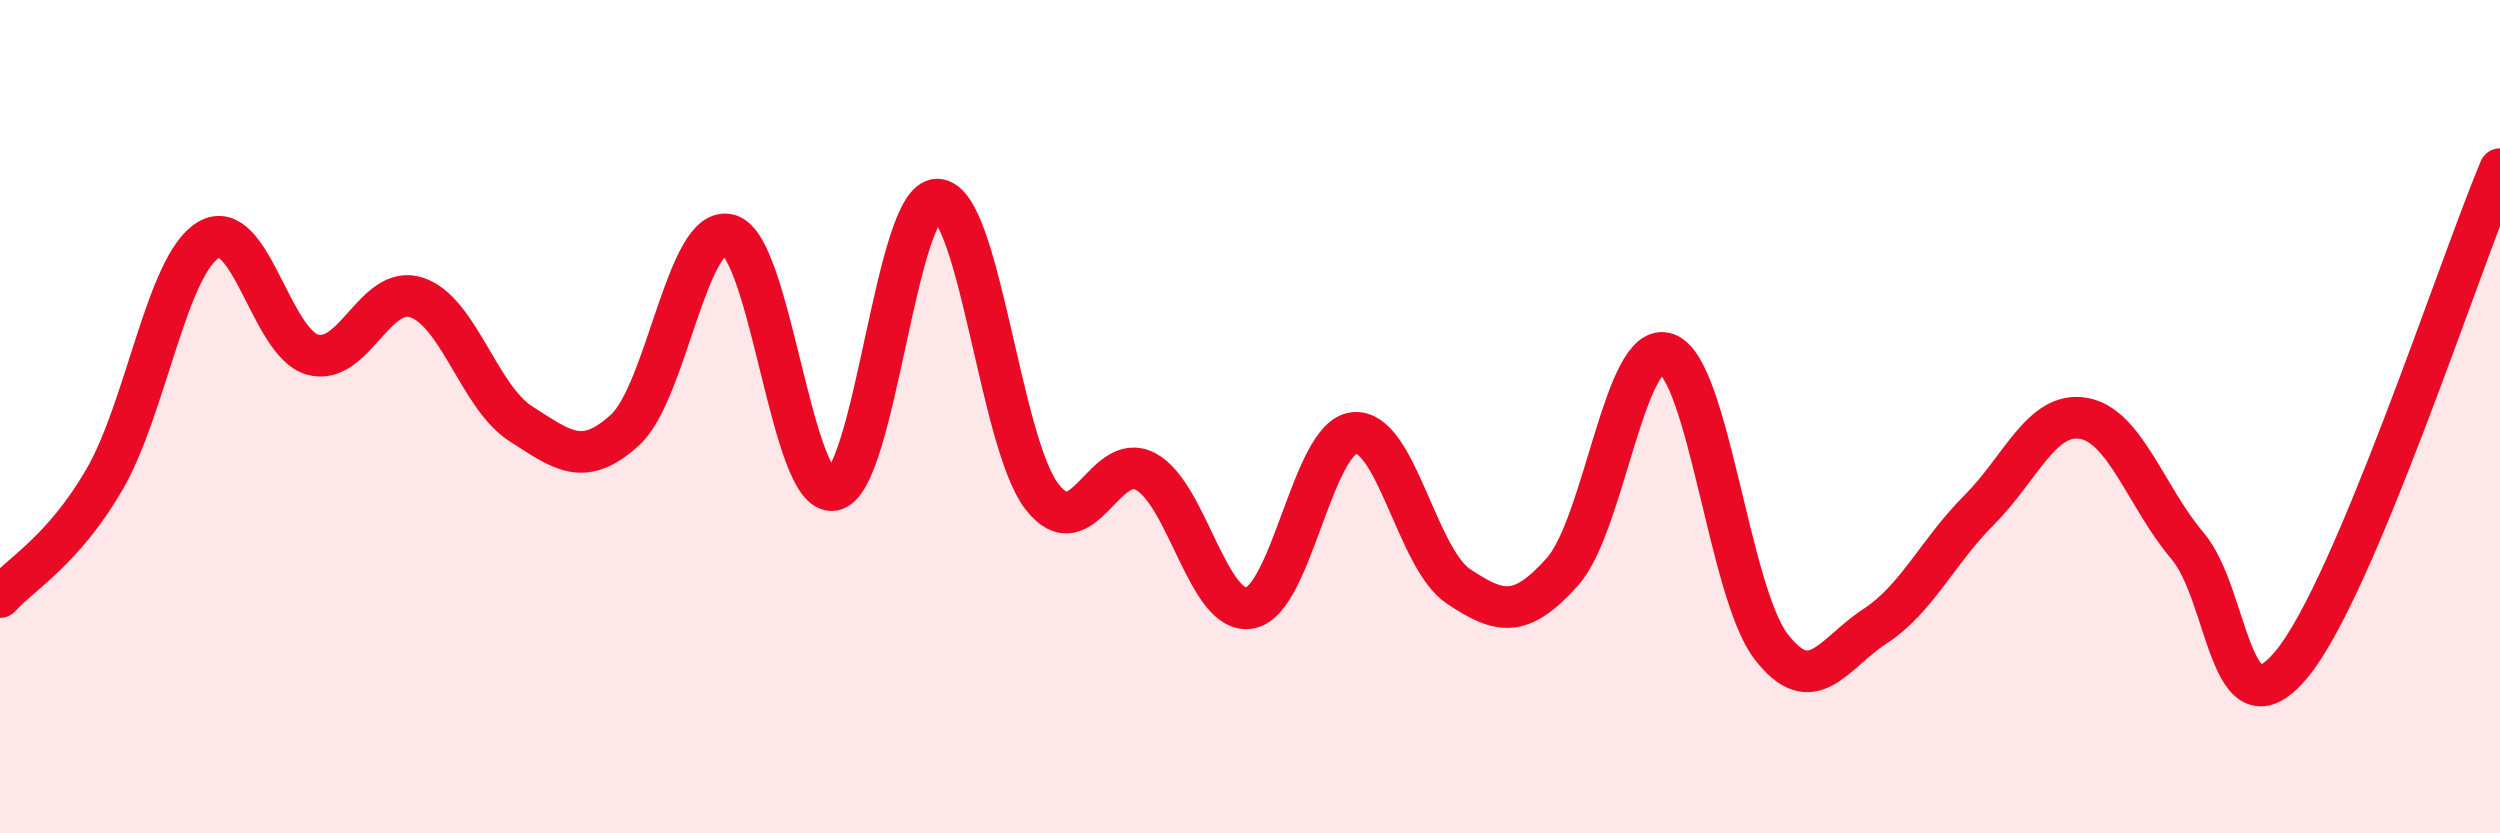
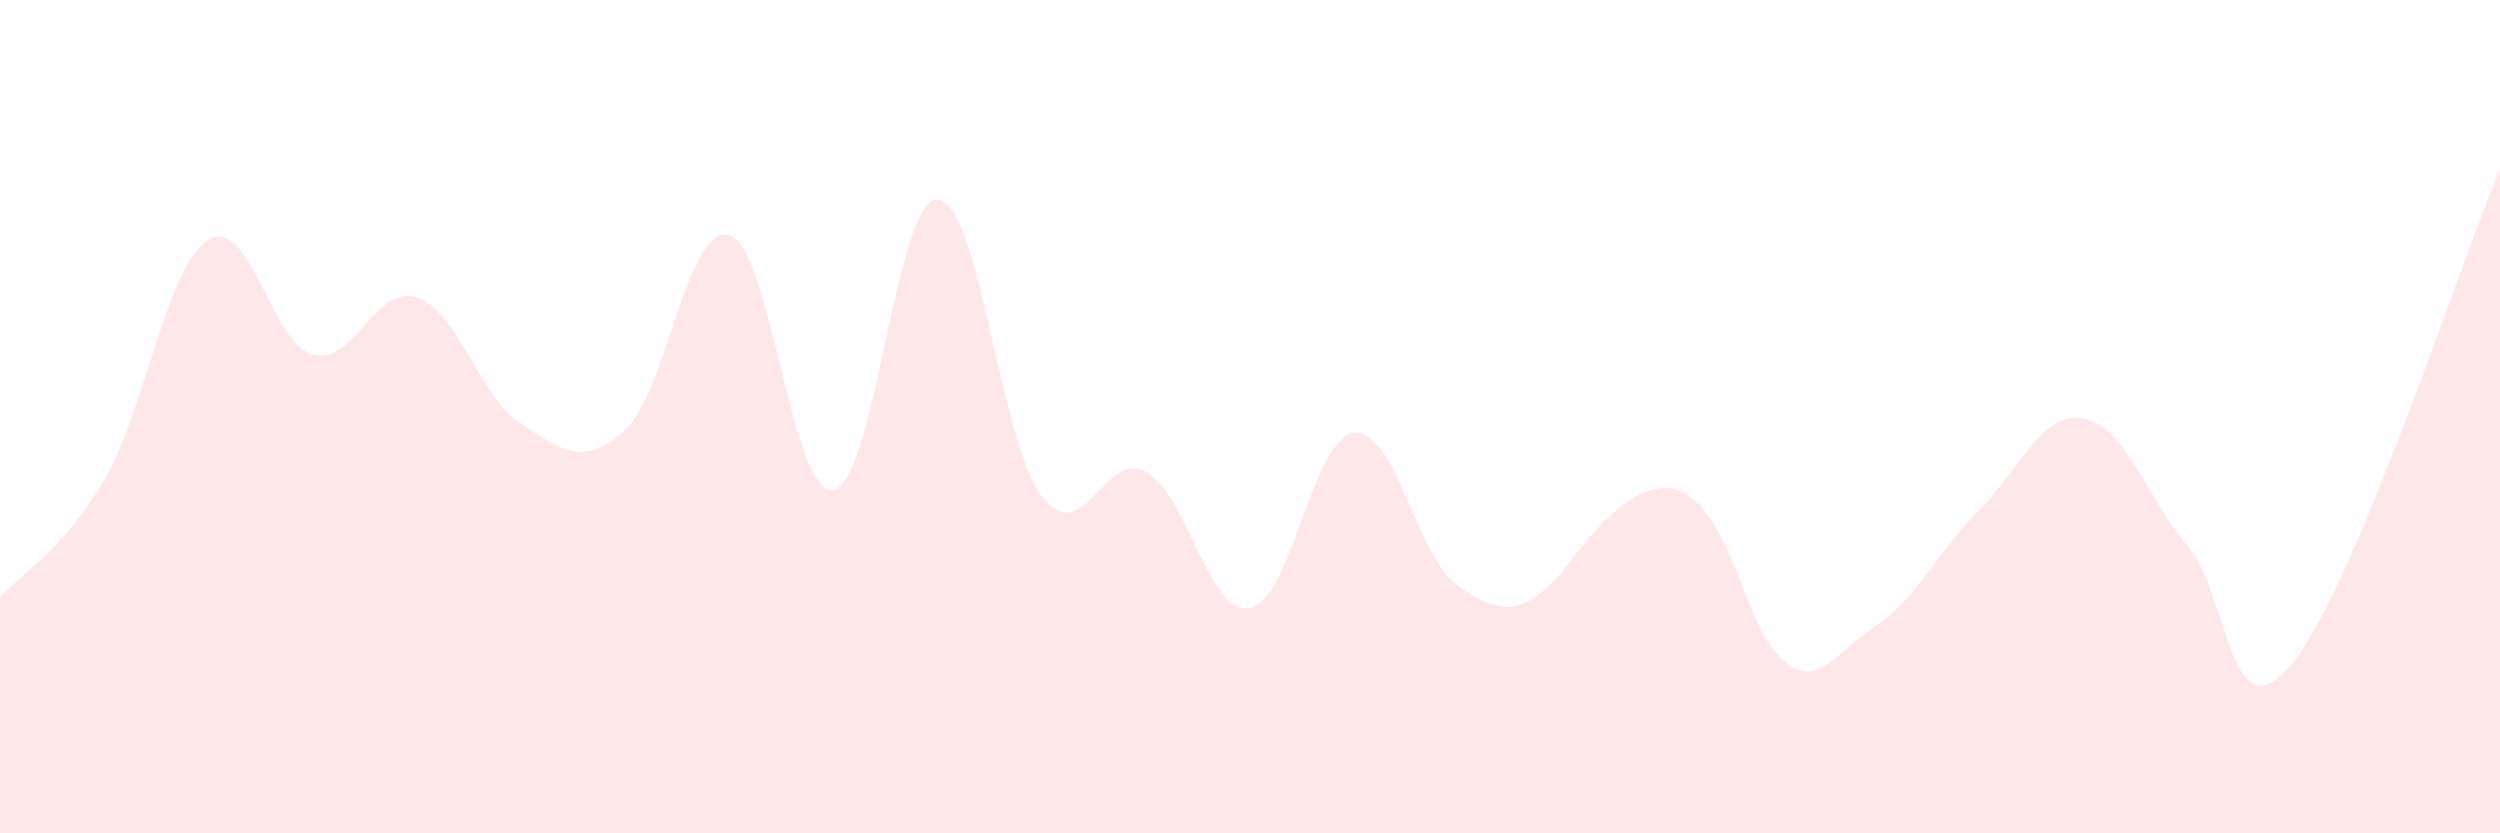
<svg xmlns="http://www.w3.org/2000/svg" width="60" height="20" viewBox="0 0 60 20">
-   <path d="M 0,14.33 C 0.5,13.77 1.5,13.23 2.5,11.52 C 3.5,9.81 4,6.36 5,5.76 C 6,5.16 6.5,8.23 7.5,8.51 C 8.5,8.79 9,6.81 10,7.14 C 11,7.47 11.5,9.53 12.5,10.17 C 13.5,10.81 14,11.23 15,10.32 C 16,9.41 16.5,5.35 17.5,5.64 C 18.5,5.93 19,11.93 20,11.76 C 21,11.59 21.5,4.76 22.5,4.79 C 23.5,4.82 24,10.6 25,11.91 C 26,13.22 26.5,10.78 27.5,11.32 C 28.5,11.86 29,14.78 30,14.59 C 31,14.4 31.5,10.49 32.5,10.39 C 33.5,10.29 34,13.4 35,14.07 C 36,14.74 36.5,14.84 37.5,13.72 C 38.5,12.6 39,8.13 40,8.49 C 41,8.85 41.5,14.2 42.5,15.51 C 43.5,16.82 44,15.68 45,15.03 C 46,14.38 46.5,13.24 47.5,12.24 C 48.5,11.24 49,9.87 50,10.04 C 51,10.21 51.5,11.92 52.5,13.1 C 53.5,14.28 53.5,17.75 55,15.94 C 56.5,14.13 59,6.44 60,4.06L60 20L0 20Z" fill="#EB0A25" opacity="0.1" stroke-linecap="round" stroke-linejoin="round" />
-   <path d="M 0,14.33 C 0.5,13.77 1.5,13.23 2.5,11.52 C 3.5,9.81 4,6.36 5,5.76 C 6,5.16 6.5,8.23 7.5,8.51 C 8.5,8.79 9,6.81 10,7.14 C 11,7.47 11.5,9.53 12.5,10.17 C 13.5,10.81 14,11.23 15,10.32 C 16,9.41 16.5,5.35 17.5,5.64 C 18.5,5.93 19,11.93 20,11.76 C 21,11.59 21.5,4.76 22.5,4.79 C 23.5,4.82 24,10.6 25,11.91 C 26,13.22 26.5,10.78 27.5,11.32 C 28.5,11.86 29,14.78 30,14.59 C 31,14.4 31.5,10.49 32.5,10.39 C 33.5,10.29 34,13.4 35,14.07 C 36,14.74 36.5,14.84 37.5,13.72 C 38.5,12.6 39,8.13 40,8.49 C 41,8.85 41.5,14.2 42.5,15.51 C 43.5,16.82 44,15.68 45,15.03 C 46,14.38 46.5,13.24 47.5,12.24 C 48.5,11.24 49,9.87 50,10.04 C 51,10.21 51.5,11.92 52.5,13.1 C 53.5,14.28 53.5,17.75 55,15.94 C 56.5,14.13 59,6.44 60,4.06" stroke="#EB0A25" stroke-width="1" fill="none" stroke-linecap="round" stroke-linejoin="round" />
+   <path d="M 0,14.33 C 0.5,13.77 1.5,13.23 2.5,11.52 C 3.5,9.81 4,6.36 5,5.76 C 6,5.16 6.5,8.23 7.5,8.51 C 8.5,8.79 9,6.81 10,7.14 C 11,7.47 11.5,9.53 12.5,10.17 C 13.5,10.81 14,11.23 15,10.32 C 16,9.41 16.5,5.35 17.5,5.64 C 18.5,5.93 19,11.93 20,11.76 C 21,11.59 21.5,4.76 22.5,4.79 C 23.5,4.82 24,10.6 25,11.91 C 26,13.22 26.5,10.78 27.5,11.32 C 28.5,11.86 29,14.78 30,14.59 C 31,14.4 31.5,10.49 32.5,10.39 C 33.5,10.29 34,13.4 35,14.07 C 36,14.74 36.5,14.84 37.5,13.72 C 41,8.85 41.5,14.2 42.5,15.51 C 43.5,16.82 44,15.68 45,15.03 C 46,14.38 46.5,13.24 47.5,12.24 C 48.5,11.24 49,9.87 50,10.04 C 51,10.21 51.5,11.92 52.5,13.1 C 53.5,14.28 53.5,17.75 55,15.94 C 56.5,14.13 59,6.44 60,4.06L60 20L0 20Z" fill="#EB0A25" opacity="0.1" stroke-linecap="round" stroke-linejoin="round" />
</svg>